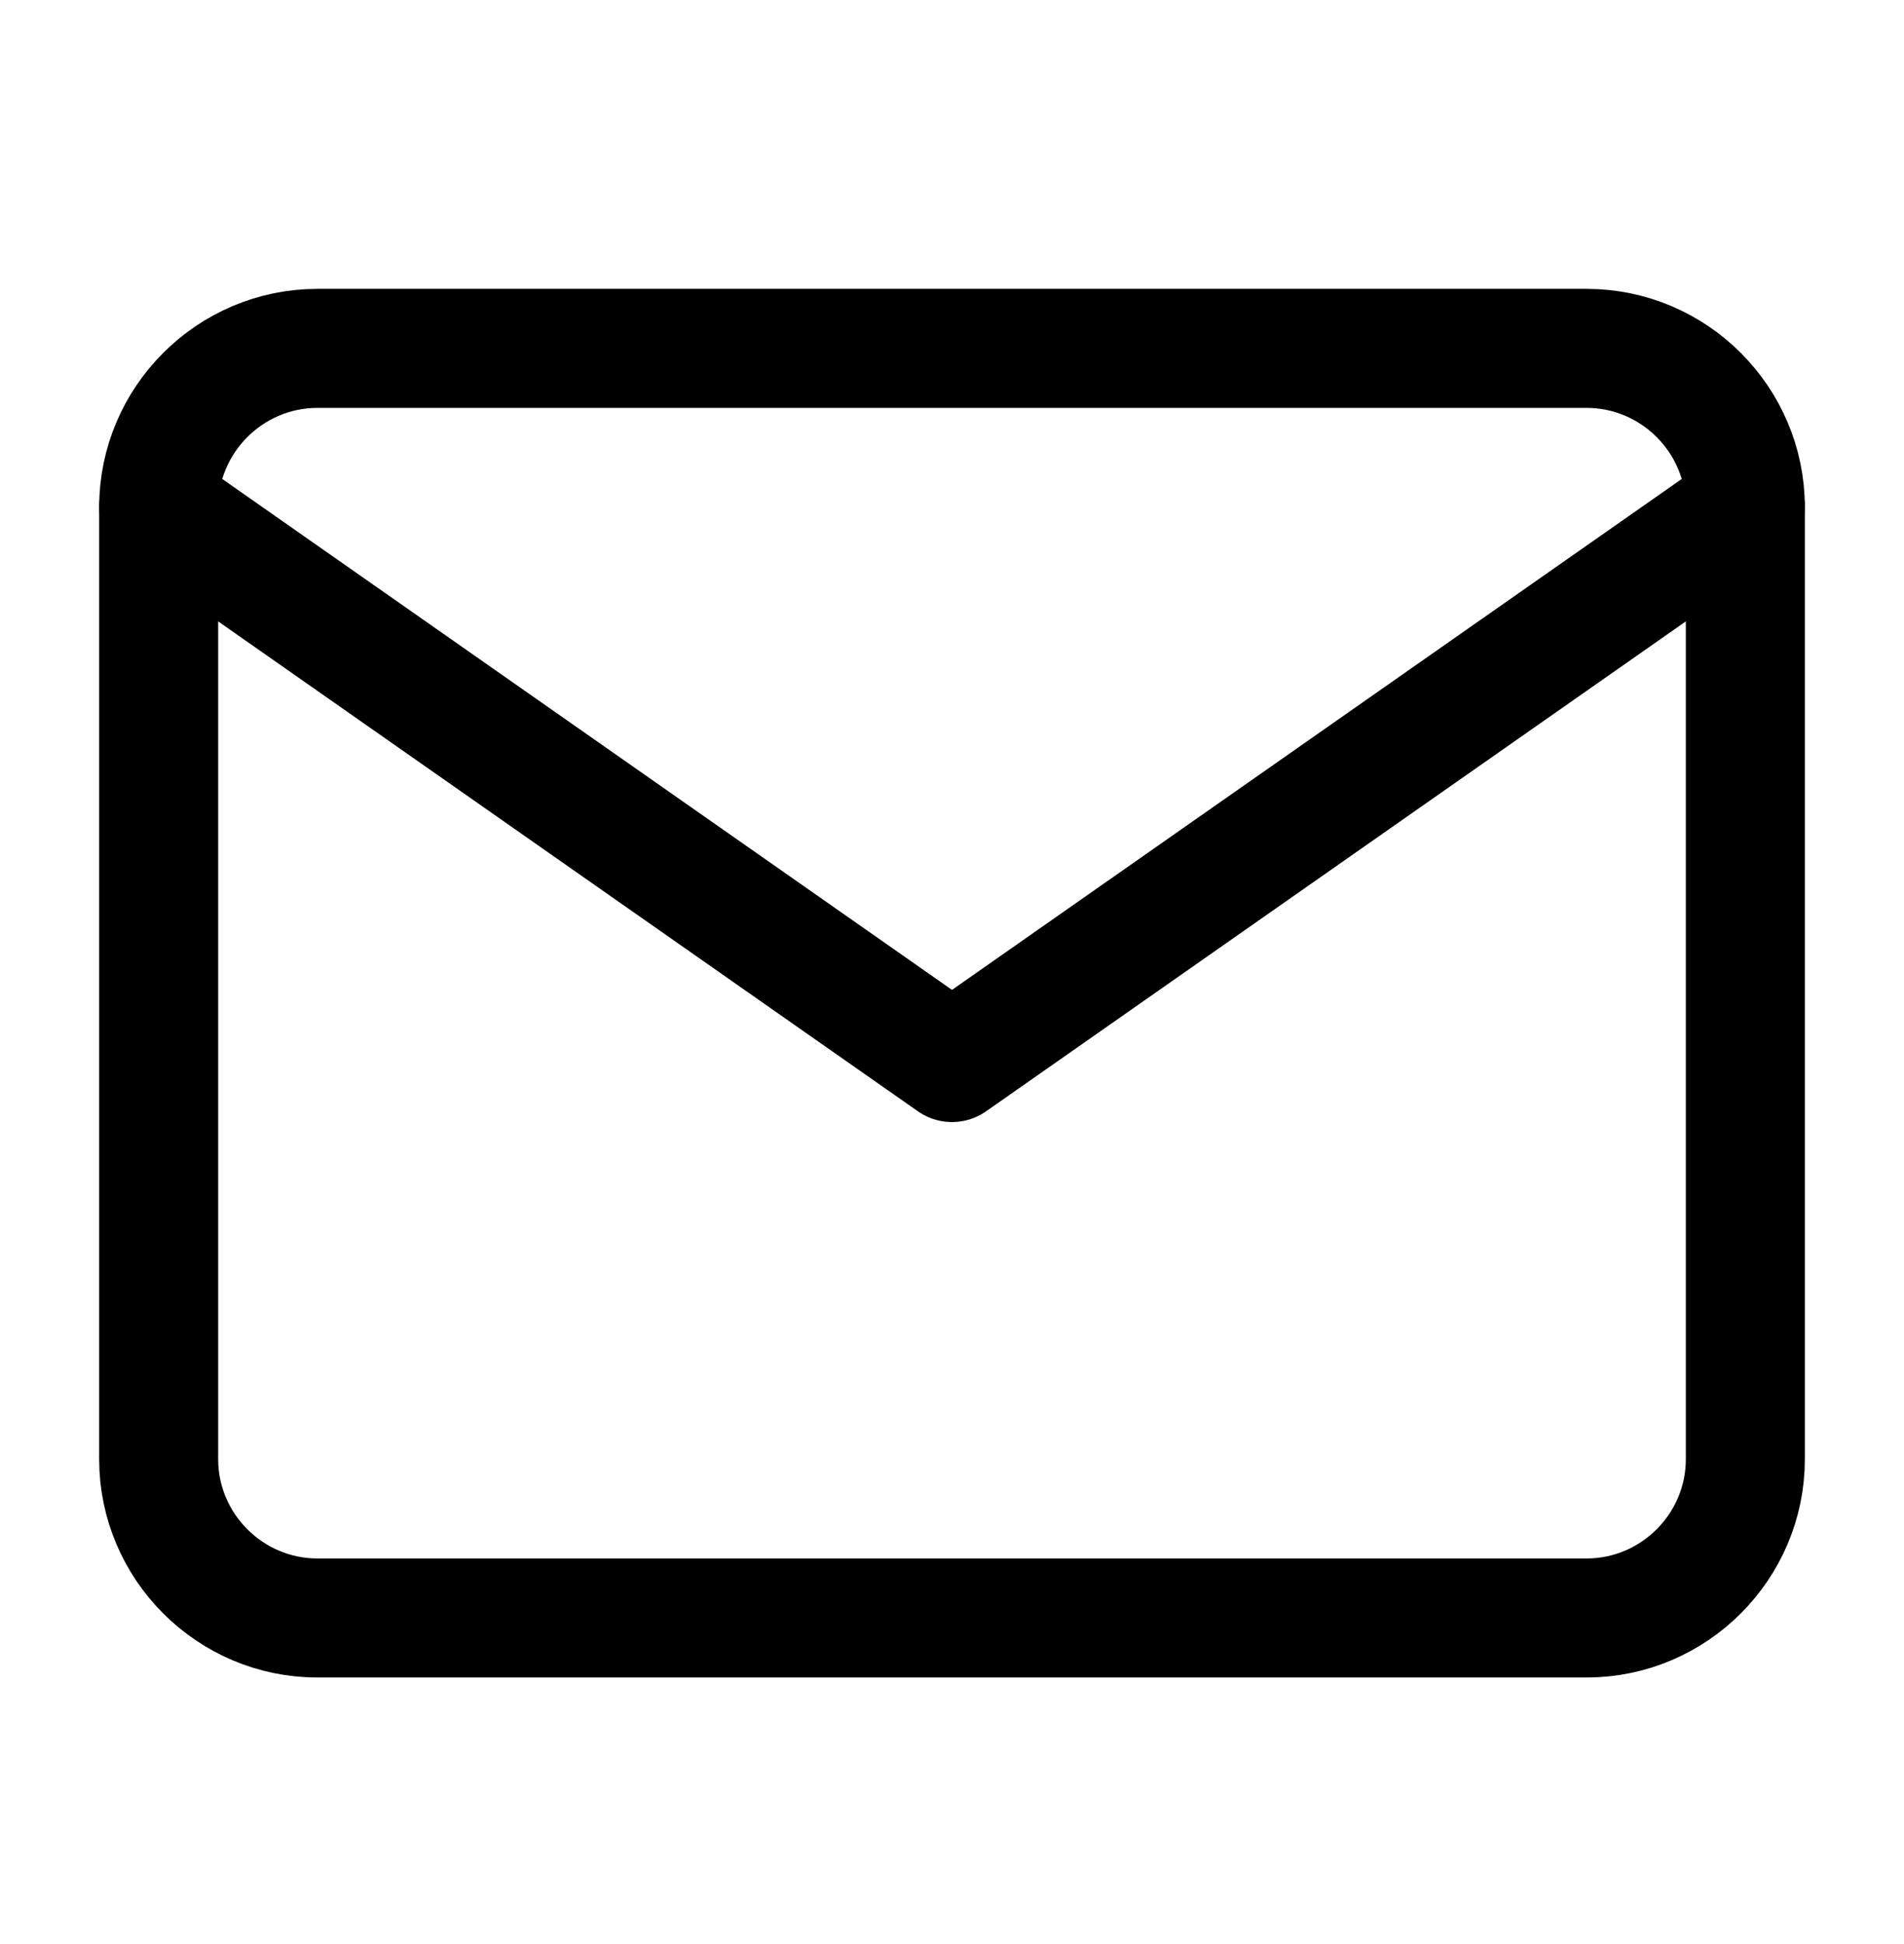
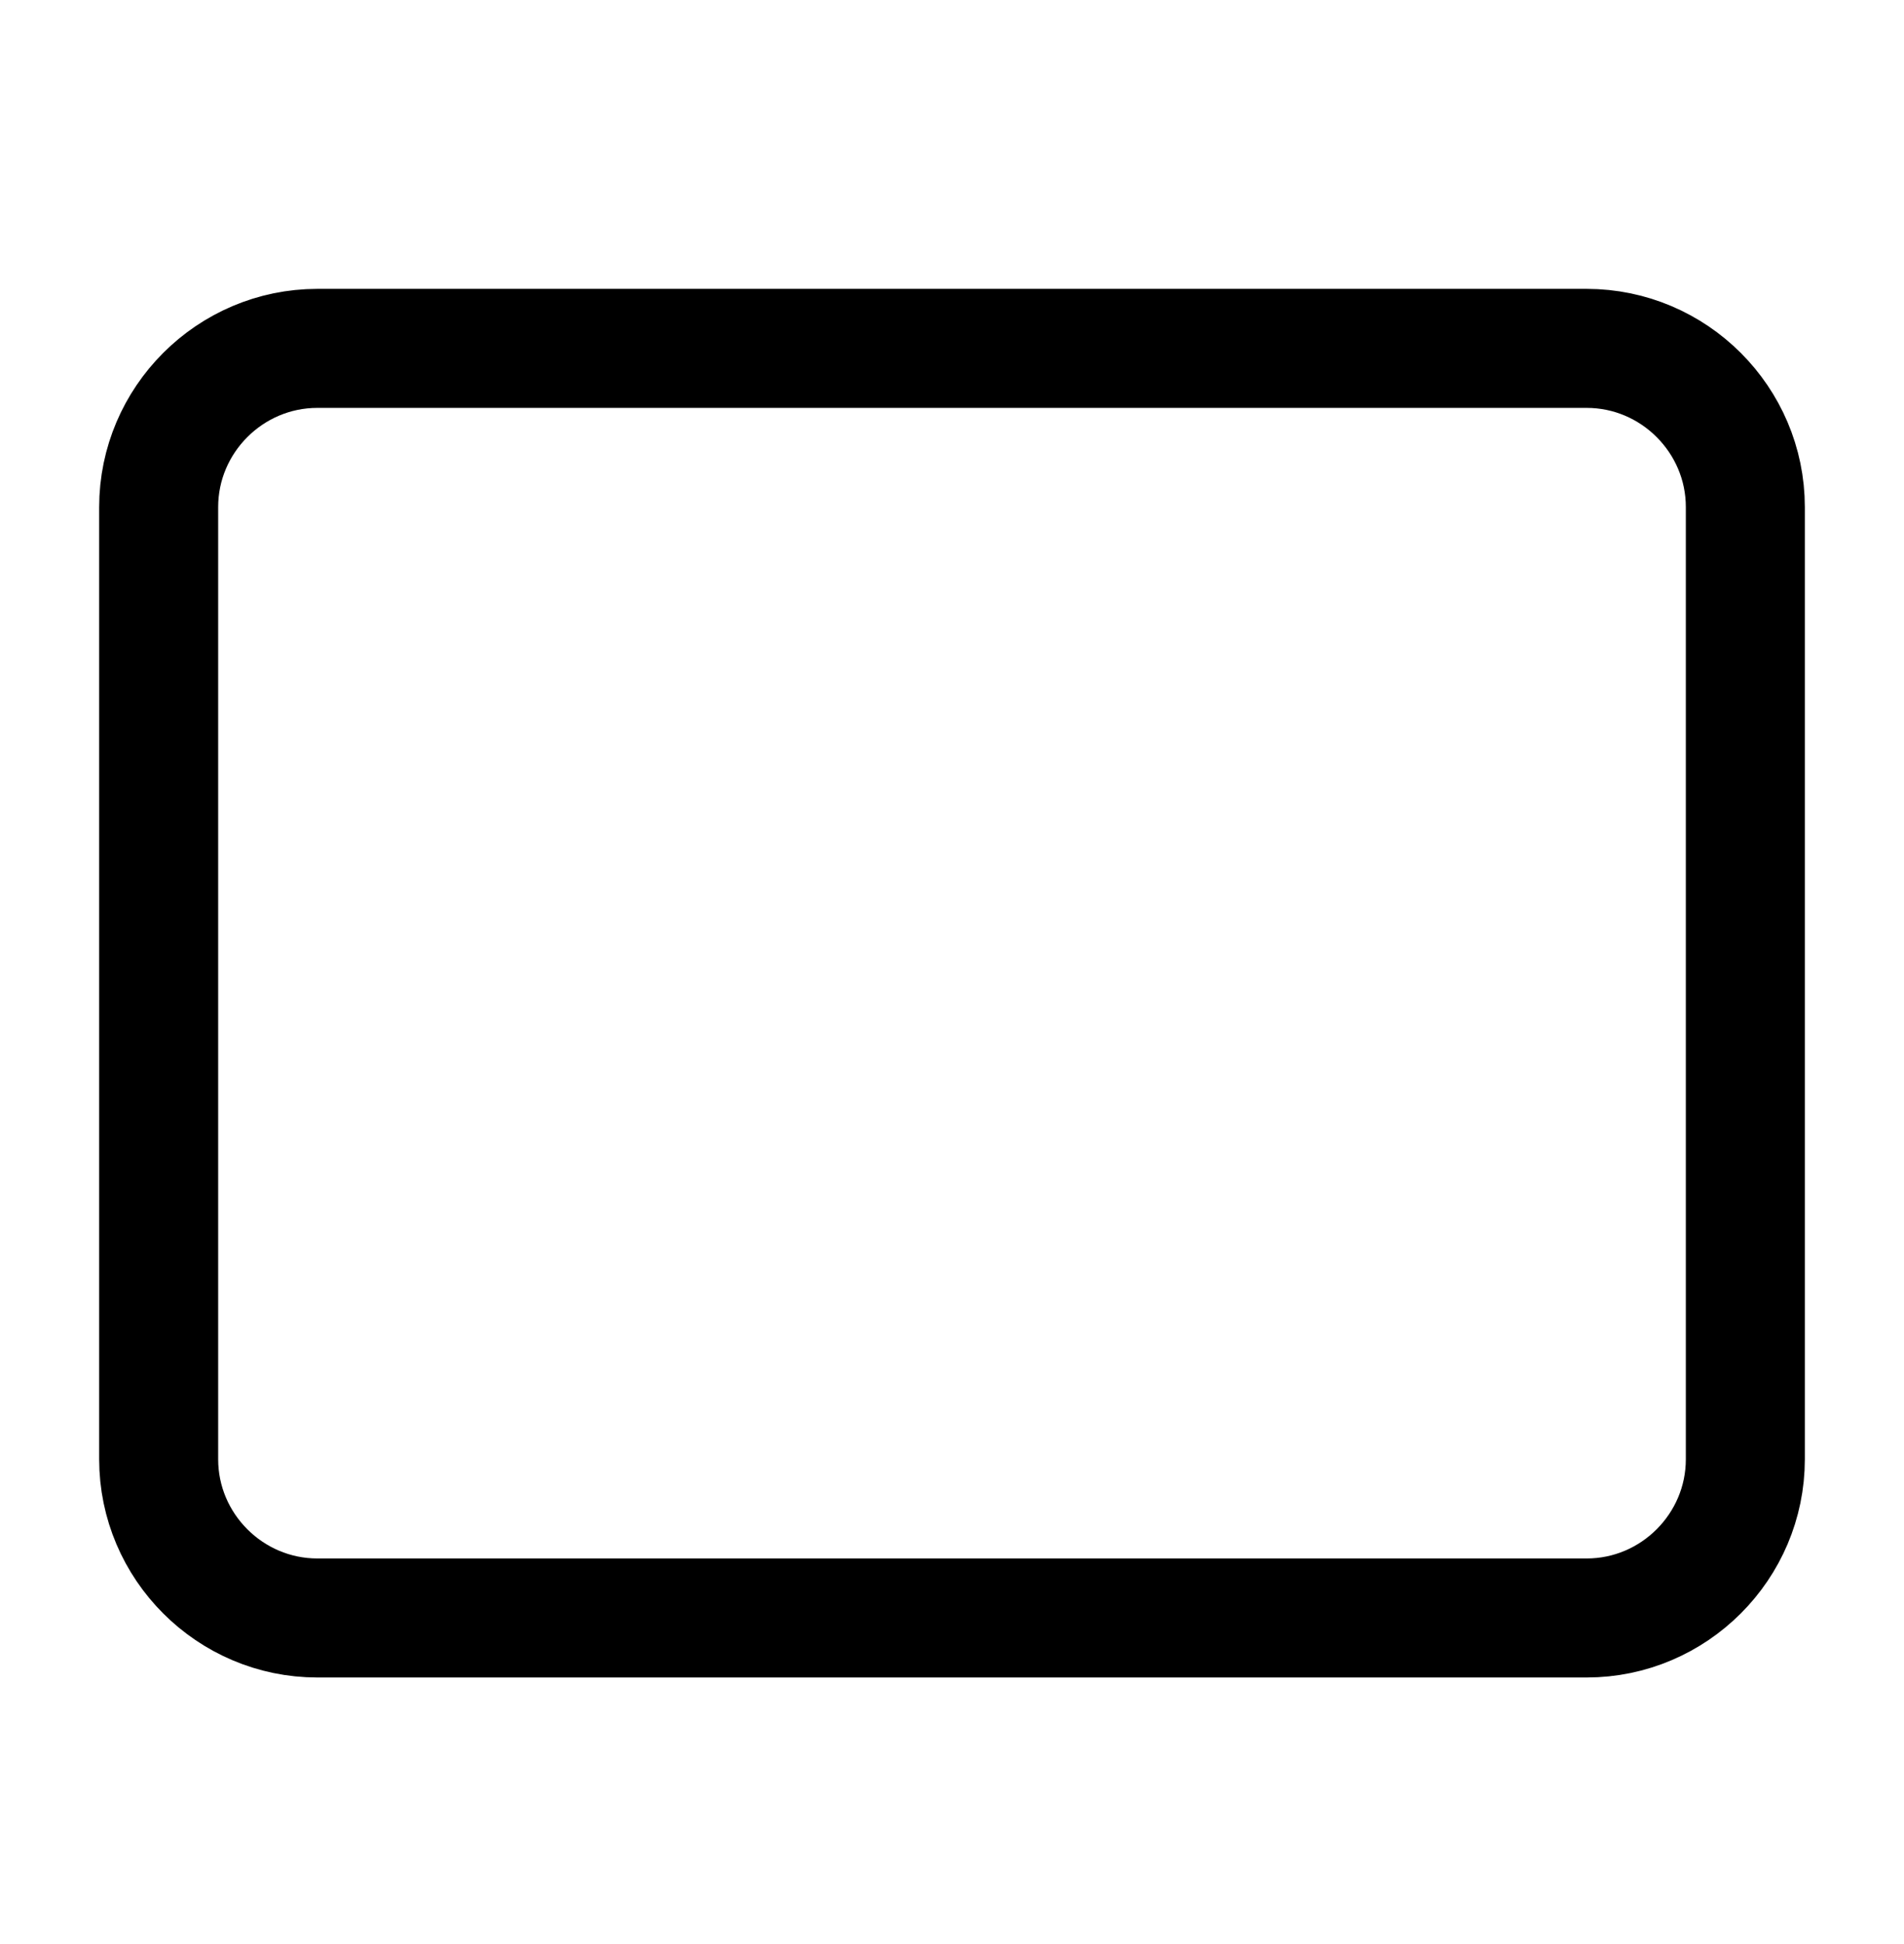
<svg xmlns="http://www.w3.org/2000/svg" width="48" height="49" viewBox="0 0 48 49" fill="none">
-   <path d="M8 8.781H40C42.2 8.781 44 10.581 44 12.781V36.781C44 38.981 42.2 40.781 40 40.781H8C5.8 40.781 4 38.981 4 36.781V12.781C4 10.581 5.8 8.781 8 8.781Z" stroke="black" stroke-width="3" stroke-linecap="round" stroke-linejoin="round" />
-   <path d="M44 12.781L24 26.781L4 12.781" stroke="black" stroke-width="3" stroke-linecap="round" stroke-linejoin="round" />
+   <path d="M8 8.781H40C42.2 8.781 44 10.581 44 12.781V36.781C44 38.981 42.2 40.781 40 40.781H8C5.8 40.781 4 38.981 4 36.781V12.781C4 10.581 5.8 8.781 8 8.781" stroke="black" stroke-width="3" stroke-linecap="round" stroke-linejoin="round" />
</svg>